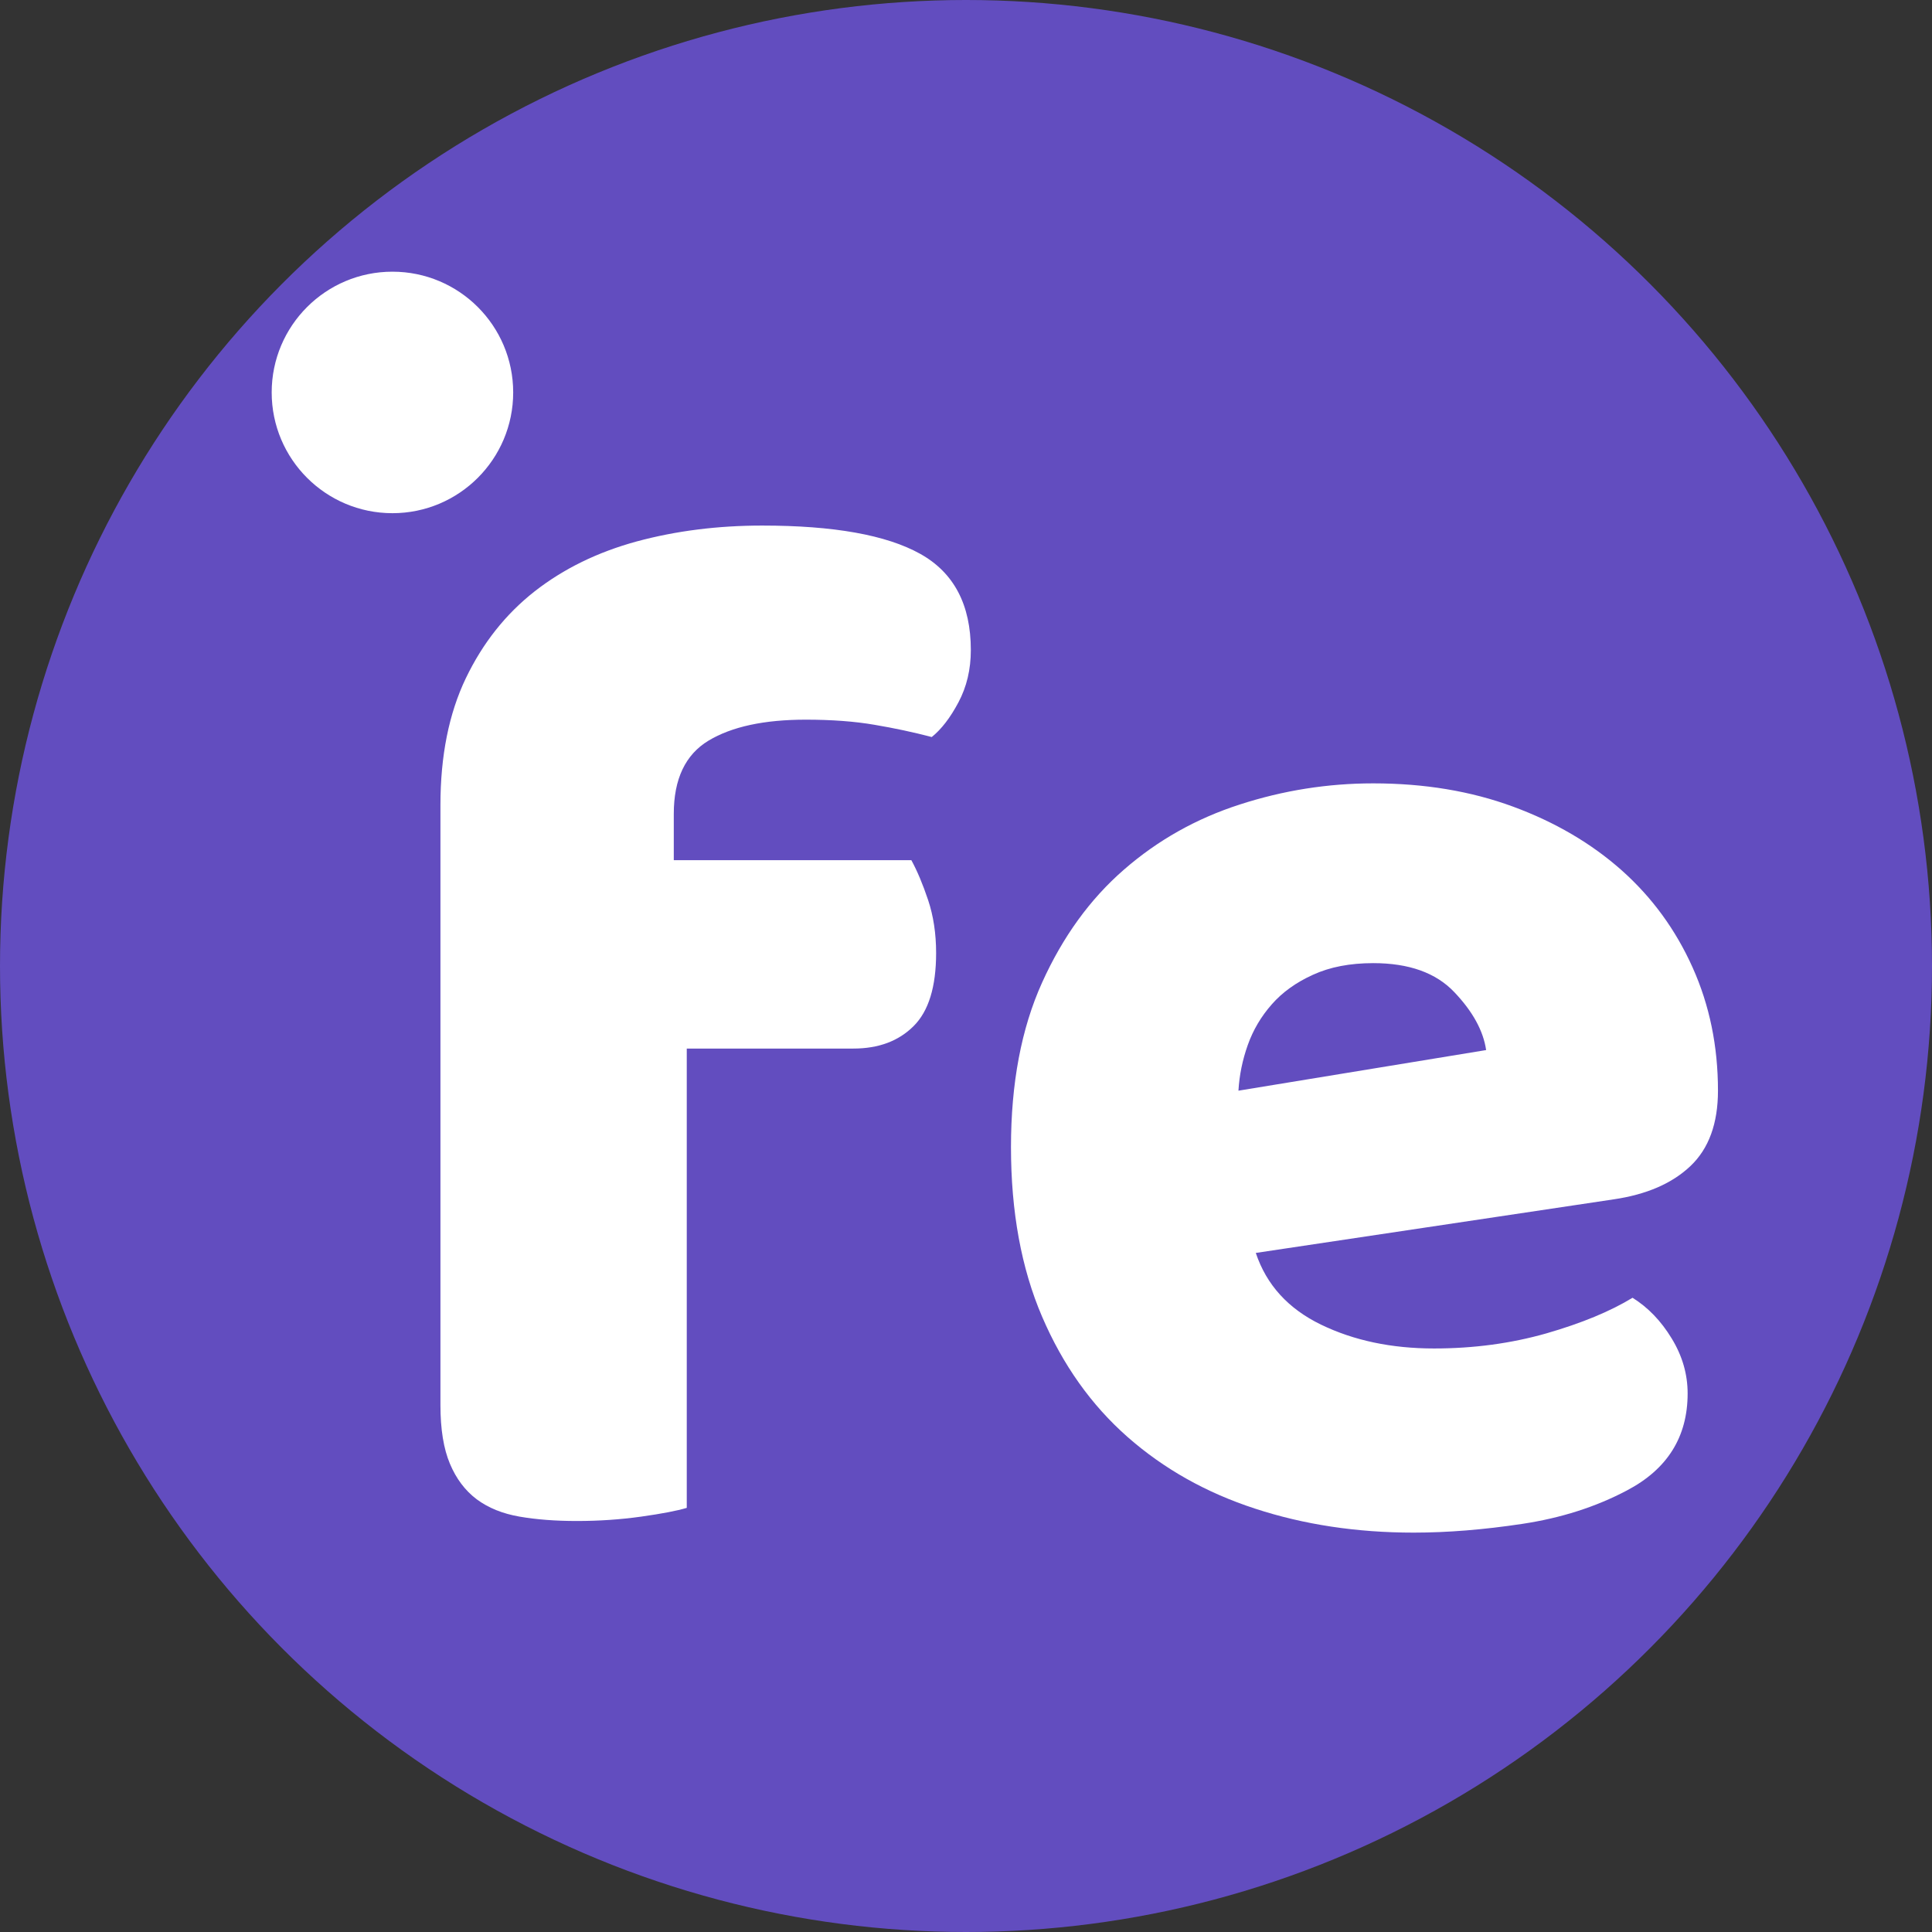
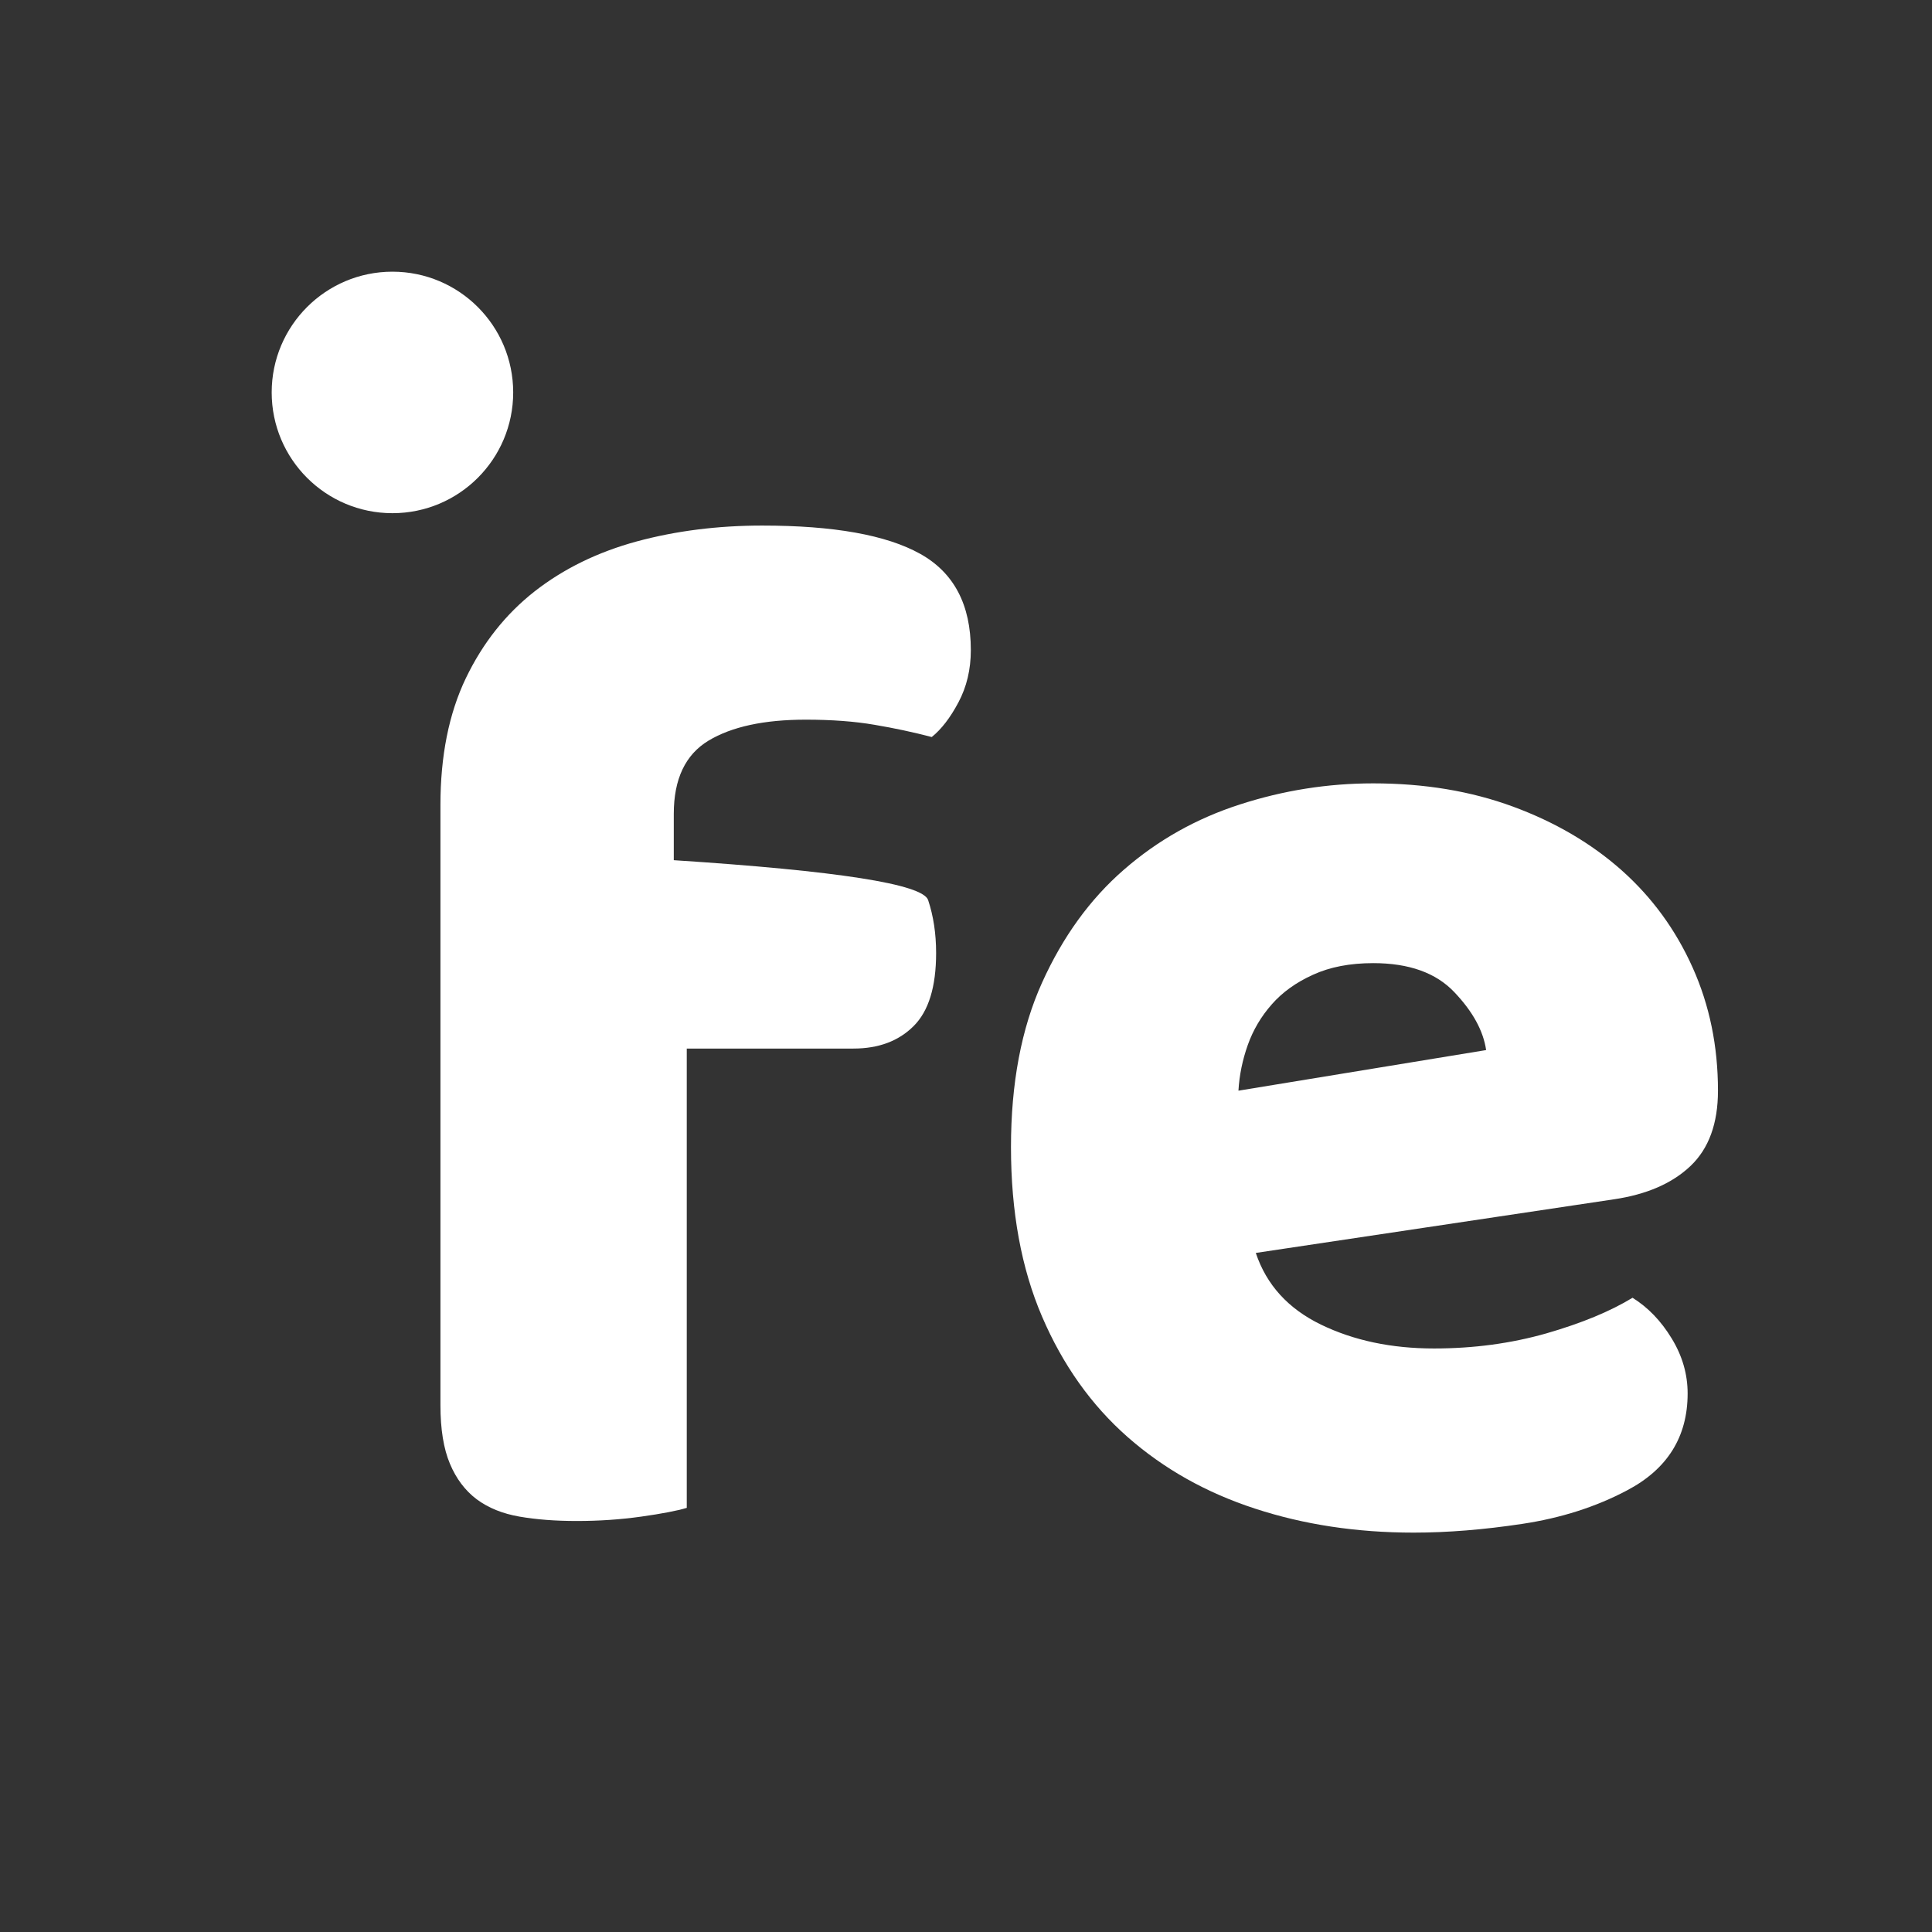
<svg xmlns="http://www.w3.org/2000/svg" version="1.1" viewBox="0 0 128 128">
  <rect x="0" y="0" width="128" height="128" fill="#333333" stroke="none" />
-   <ellipse cx="64" cy="64" rx="64" ry="64" fill="#624dbf" />
  <ellipse cx="26" cy="26" rx="8" ry="8" fill="#fff" />
-   <path d="M5.18-6.91L5.18-46.66Q5.18-51.55 6.86-55.06Q8.54-58.56 11.42-60.82Q14.30-63.07 18.19-64.13Q22.08-65.18 26.50-65.18L26.50-65.18Q33.60-65.18 36.96-63.31Q40.32-61.44 40.32-56.93L40.32-56.93Q40.32-55.01 39.50-53.47Q38.69-51.94 37.73-51.17L37.73-51.17Q35.90-51.65 33.94-51.98Q31.97-52.32 29.38-52.32L29.38-52.32Q25.25-52.32 22.94-50.93Q20.64-49.54 20.64-46.08L20.64-46.08L20.64-43.01L36.38-43.01Q36.96-41.95 37.49-40.37Q38.02-38.78 38.02-36.86L38.02-36.86Q38.02-33.50 36.53-32.02Q35.04-30.53 32.54-30.53L32.54-30.53L21.50-30.53L21.50-0.10Q20.54 0.19 18.48 0.48Q16.42 0.77 14.21 0.77L14.21 0.77Q12.10 0.77 10.42 0.48Q8.74 0.19 7.58-0.67Q6.43-1.54 5.81-3.02Q5.18-4.51 5.18-6.91L5.18-6.91Z" transform="translate(24 100)" fill="#fff" />
+   <path d="M5.18-6.91L5.18-46.66Q5.18-51.55 6.86-55.06Q8.54-58.56 11.42-60.82Q14.30-63.07 18.19-64.13Q22.08-65.18 26.50-65.18L26.50-65.18Q33.60-65.18 36.96-63.31Q40.32-61.44 40.32-56.93L40.32-56.93Q40.32-55.01 39.50-53.47Q38.69-51.94 37.73-51.17L37.73-51.17Q35.90-51.65 33.94-51.98Q31.97-52.32 29.38-52.32L29.38-52.32Q25.25-52.32 22.94-50.93Q20.64-49.54 20.64-46.08L20.64-46.08L20.64-43.01Q36.96-41.95 37.49-40.37Q38.02-38.78 38.02-36.86L38.02-36.86Q38.02-33.50 36.53-32.02Q35.04-30.53 32.54-30.53L32.54-30.53L21.50-30.53L21.50-0.10Q20.54 0.19 18.48 0.48Q16.42 0.77 14.21 0.77L14.21 0.77Q12.10 0.77 10.42 0.48Q8.74 0.19 7.58-0.67Q6.43-1.54 5.81-3.02Q5.18-4.51 5.18-6.91L5.18-6.91Z" transform="translate(24 100)" fill="#fff" />
  <path d="M29.66 1.54L29.66 1.54Q24 1.54 19.15-0.05Q14.30-1.63 10.70-4.80Q7.10-7.97 5.04-12.77Q2.98-17.57 2.98-24L2.98-24Q2.98-30.34 5.04-34.90Q7.10-39.46 10.46-42.38Q13.82-45.31 18.14-46.70Q22.46-48.10 26.98-48.10L26.98-48.10Q32.06-48.10 36.24-46.56Q40.42-45.02 43.44-42.34Q46.46-39.65 48.14-35.90Q49.82-32.16 49.82-27.74L49.82-27.74Q49.82-24.48 48-22.75Q46.18-21.02 42.91-20.54L42.91-20.54L19.20-16.99Q20.26-13.82 23.52-12.24Q26.78-10.66 31.01-10.66L31.01-10.66Q34.94-10.66 38.45-11.66Q41.95-12.67 44.16-14.02L44.16-14.02Q45.70-13.06 46.75-11.33Q47.81-9.60 47.81-7.68L47.81-7.68Q47.81-3.36 43.78-1.25L43.78-1.25Q40.70 0.38 36.86 0.96Q33.02 1.54 29.66 1.54ZM26.98-36.19L26.98-36.19Q24.67-36.19 22.99-35.42Q21.31-34.66 20.26-33.46Q19.20-32.26 18.67-30.77Q18.14-29.28 18.05-27.74L18.05-27.74L34.46-30.43Q34.18-32.35 32.35-34.27Q30.53-36.19 26.98-36.19Z" transform="translate(64 100)" fill="#fff" />
</svg>